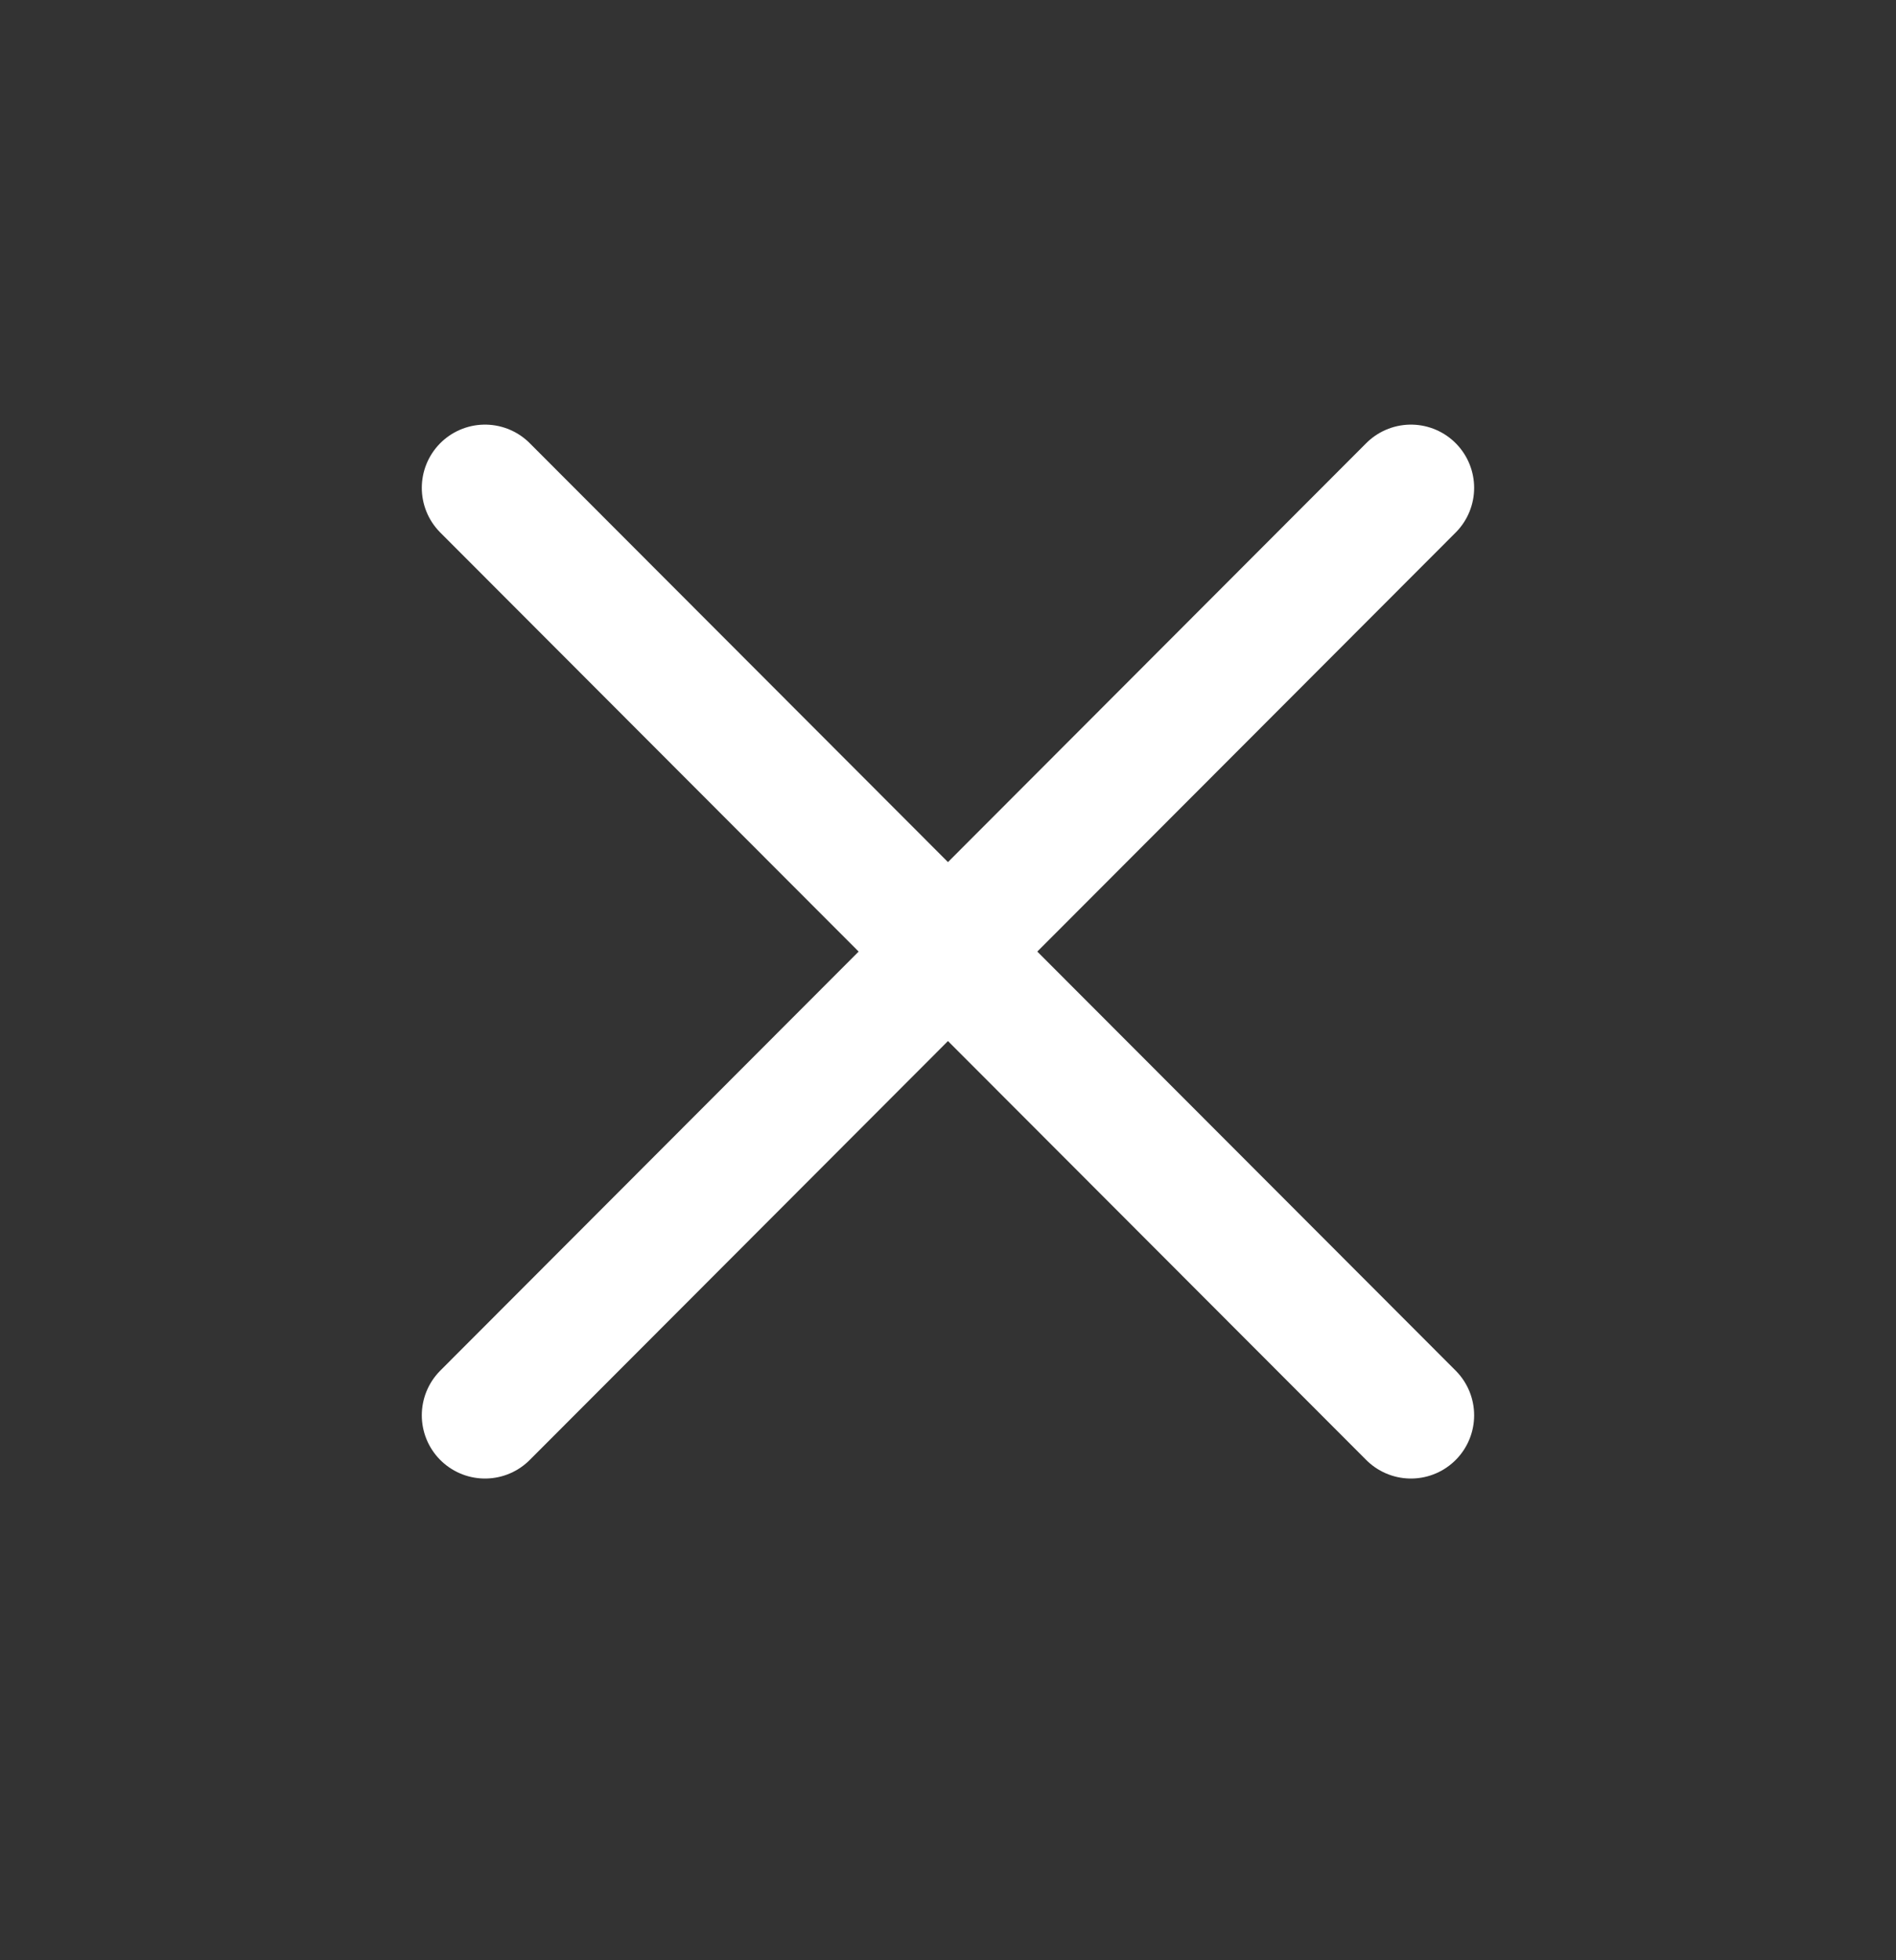
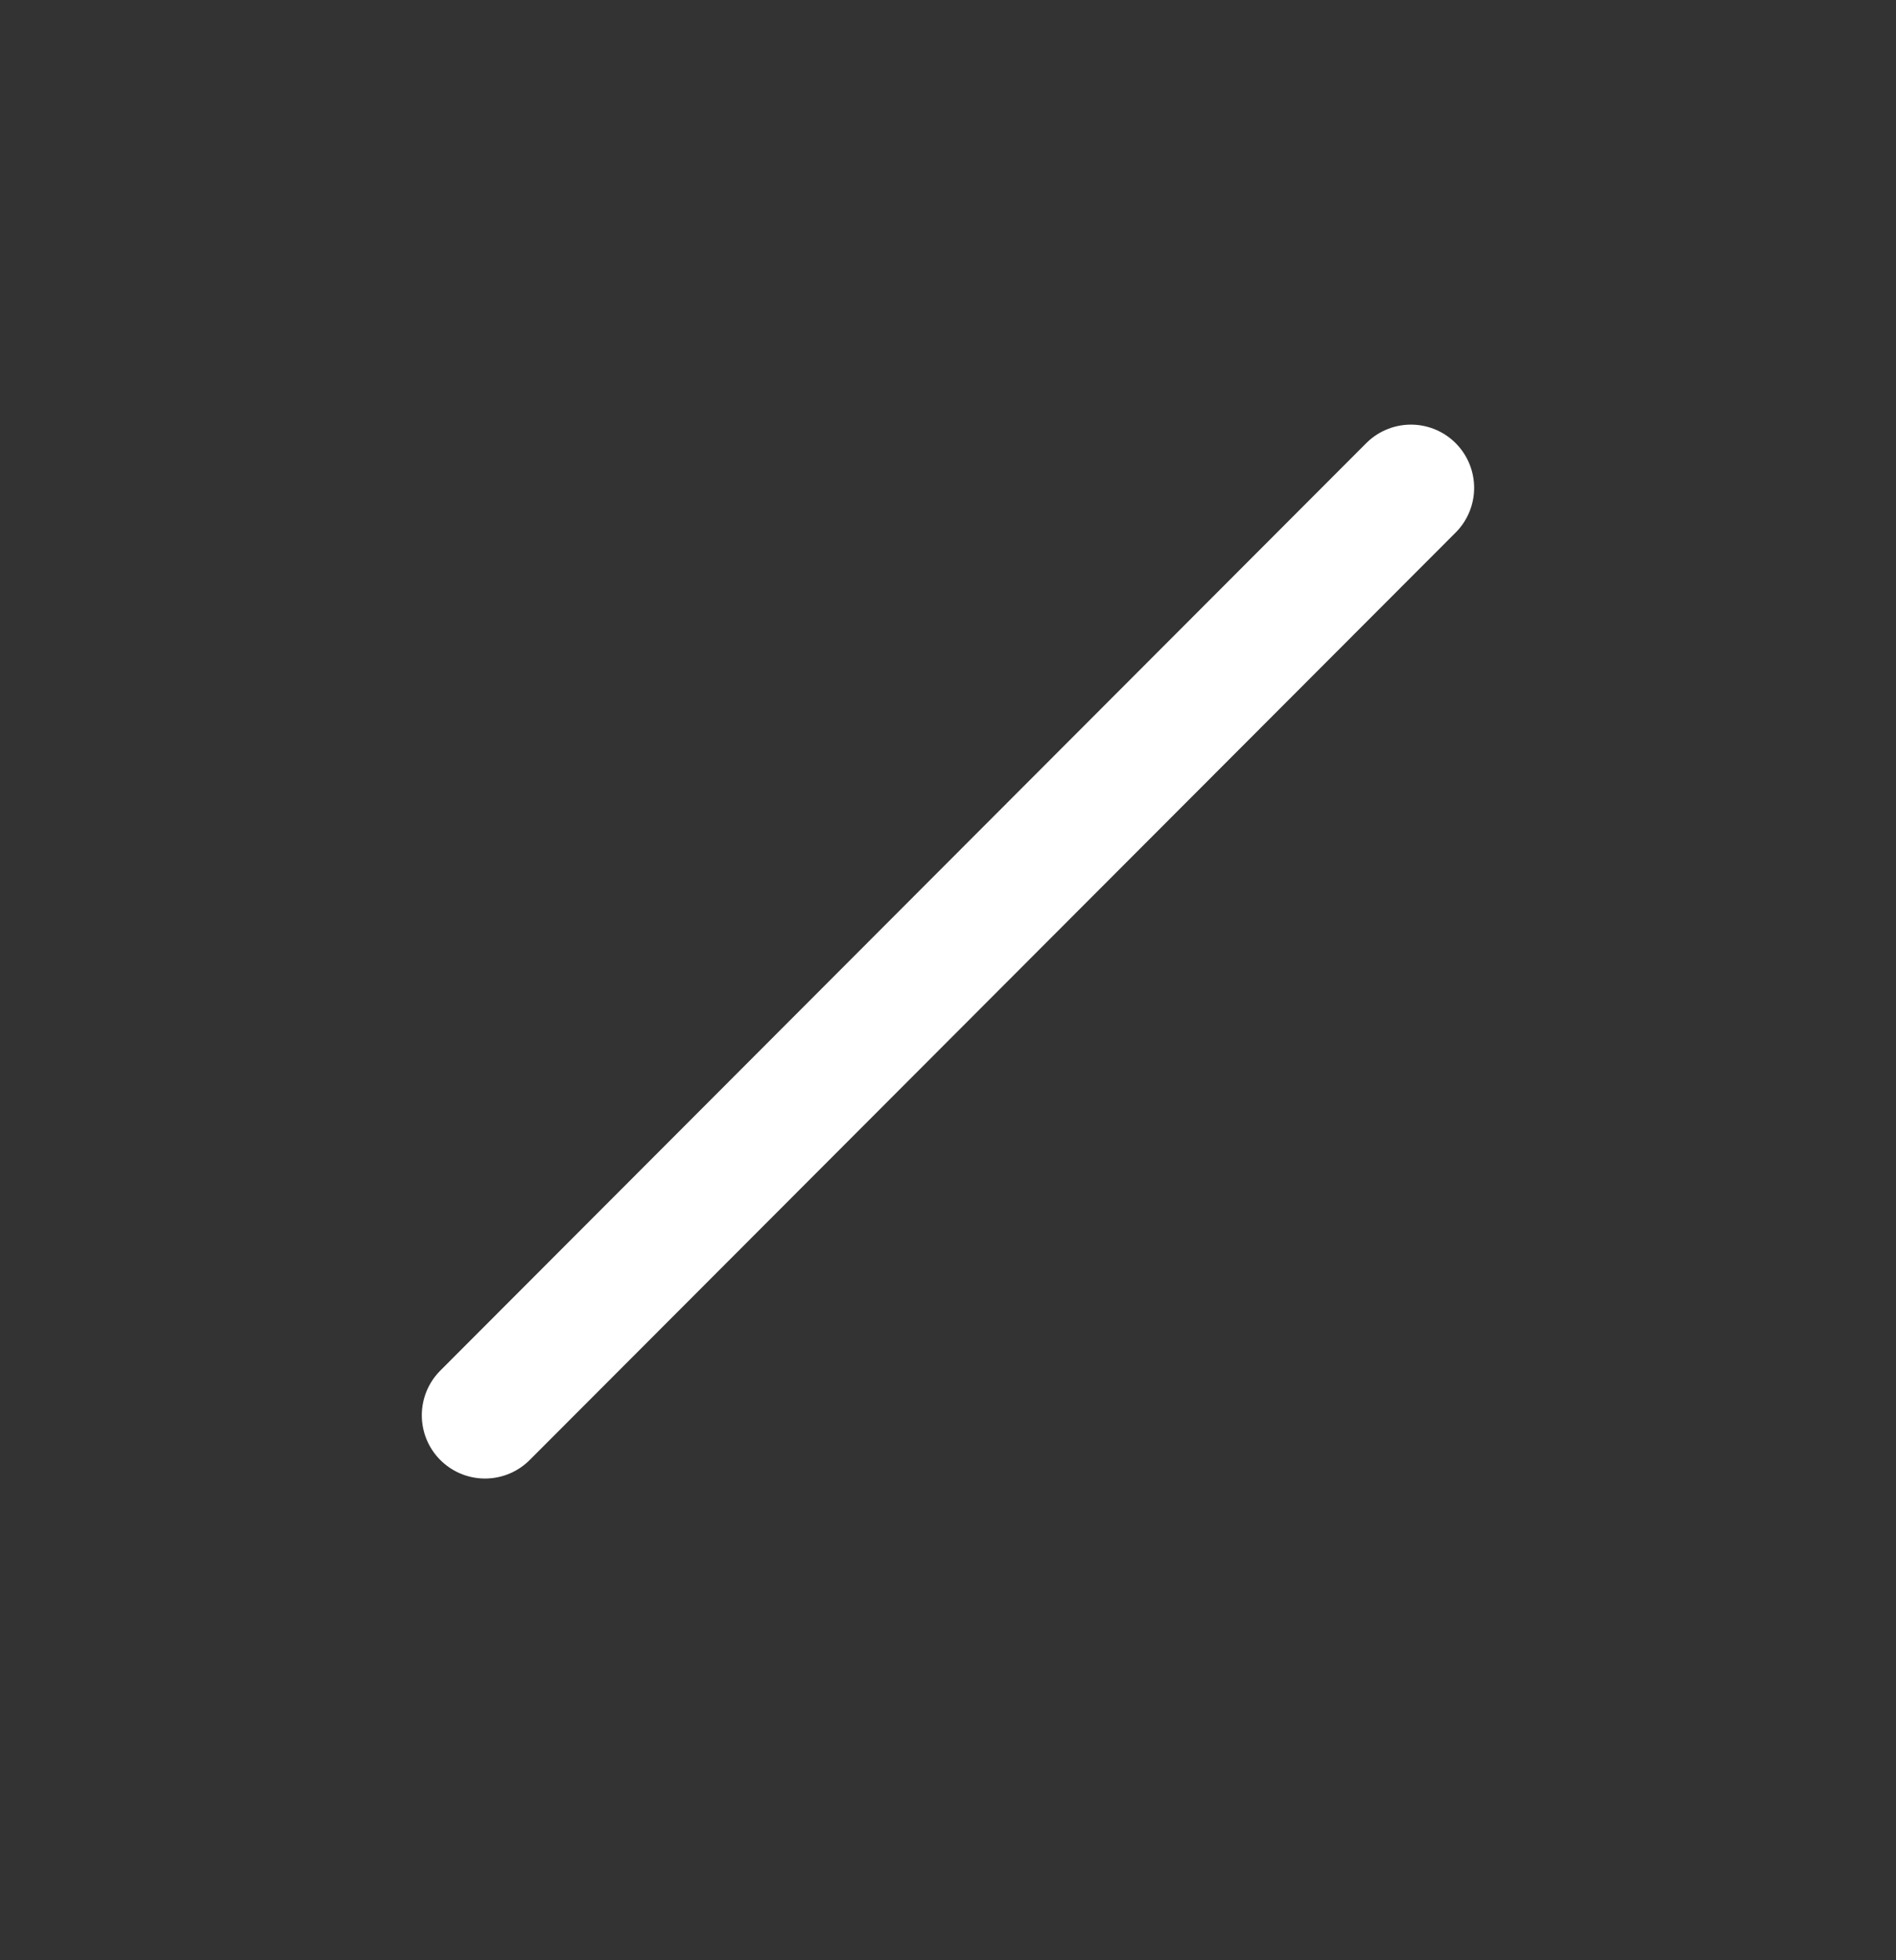
<svg xmlns="http://www.w3.org/2000/svg" width="30" height="31" viewBox="0 0 30 31" fill="none">
  <rect x="0" y="0" width="30" height="31" fill="#333333" stroke="none" />
  <path d="M22.325 7.715L7.674 22.382" stroke="#fff" stroke-width="2" stroke-linecap="round" stroke-linejoin="round" />
-   <path d="M22.325 22.382L7.674 7.715" stroke="#fff" stroke-width="2" stroke-linecap="round" stroke-linejoin="round" />
</svg>